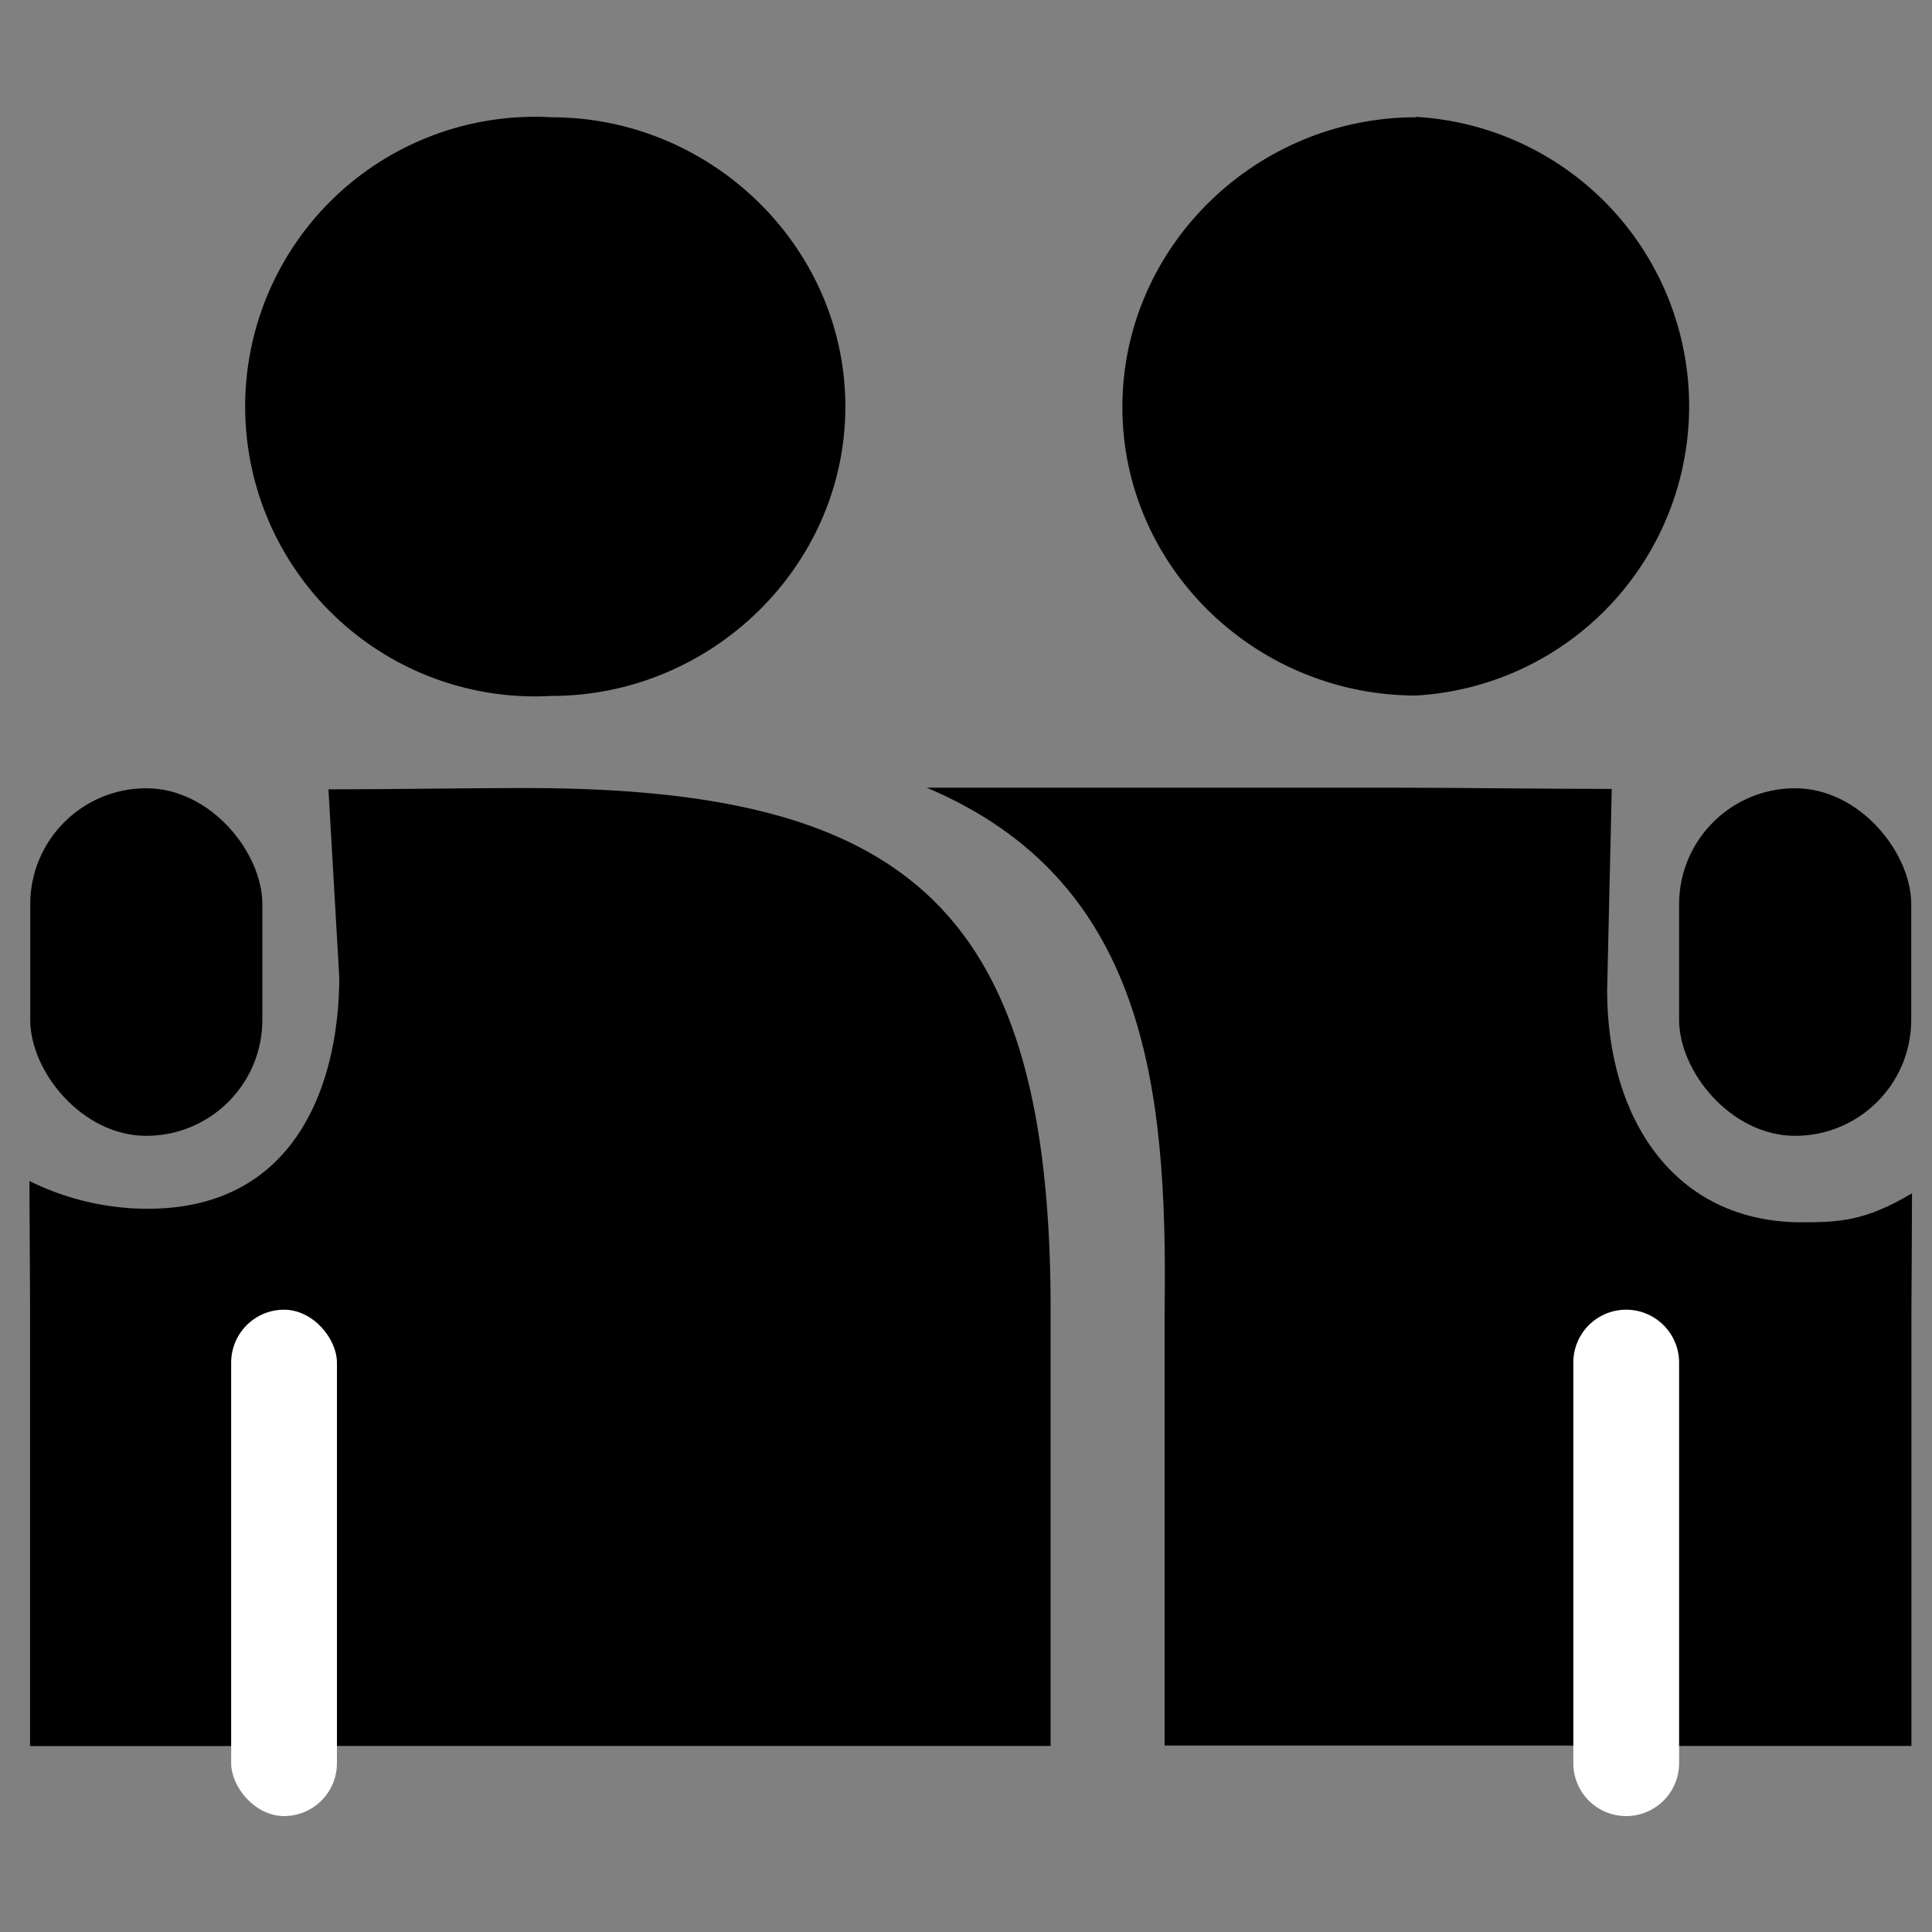
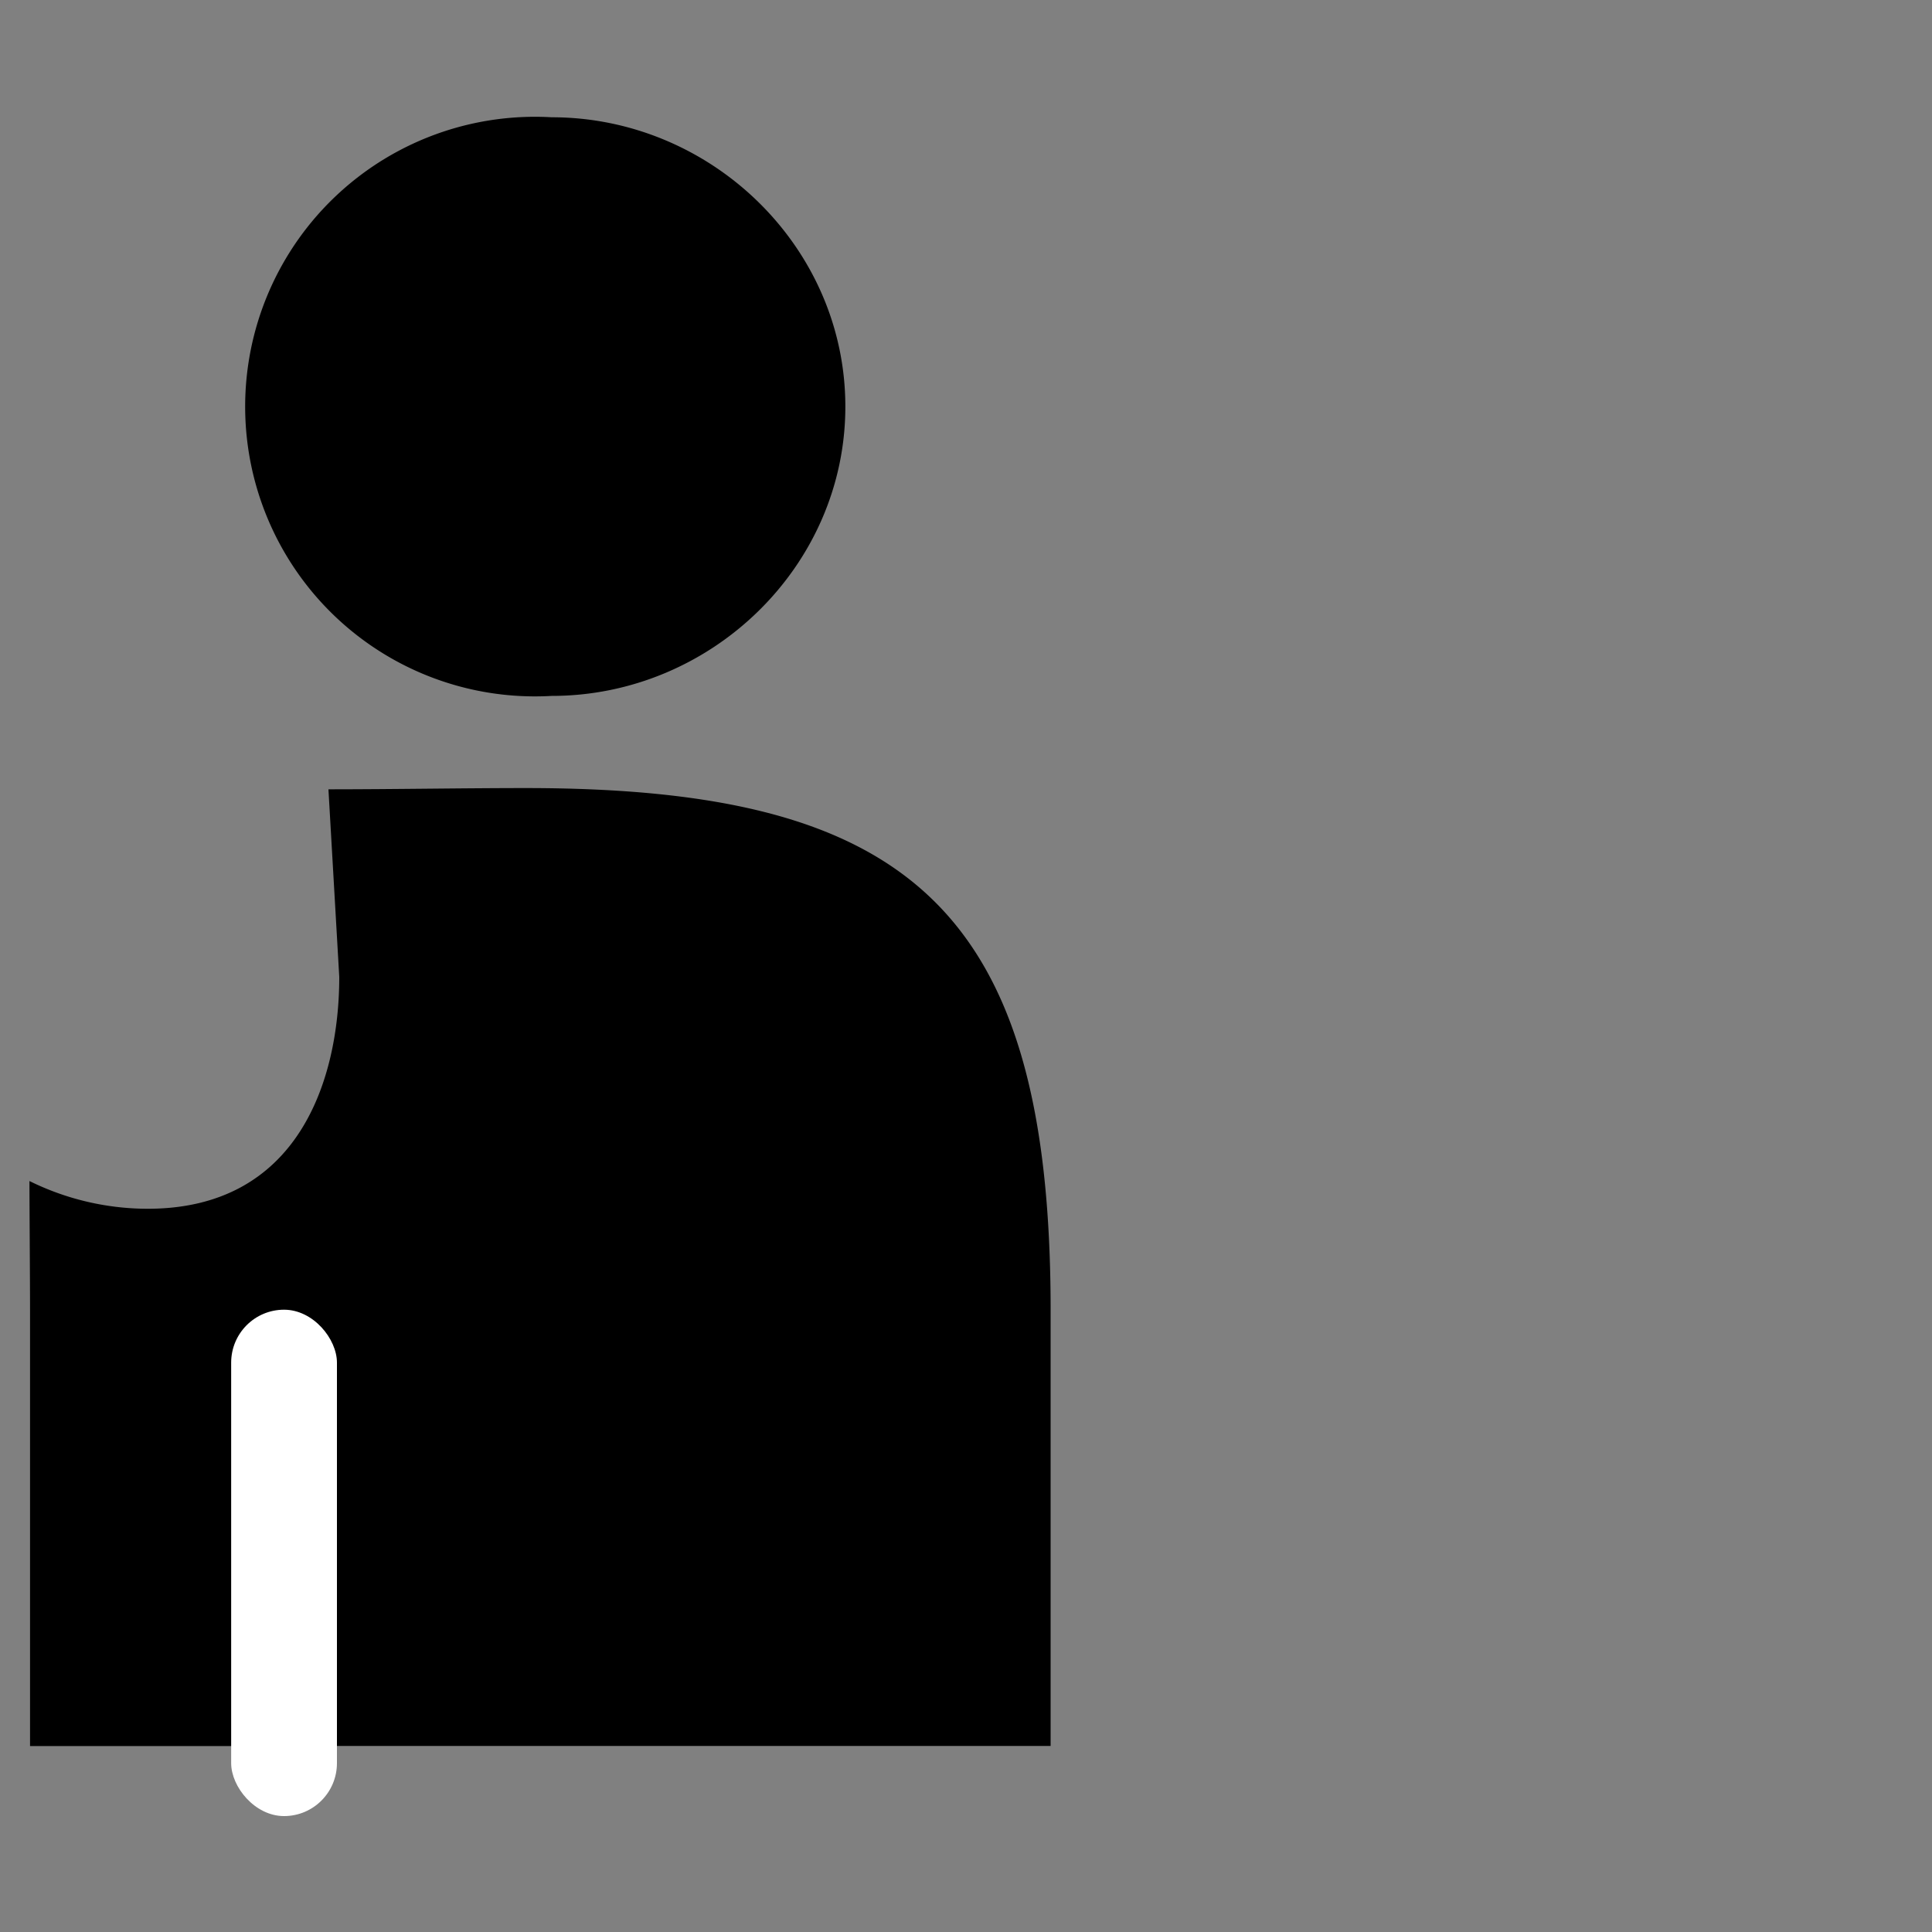
<svg xmlns="http://www.w3.org/2000/svg" id="レイヤー_1" data-name="レイヤー 1" width="200" height="200" viewBox="0 0 200 200">
  <rect x="0" y="0" width="200" height="200" fill="#808080" stroke="none" />
  <defs>
    <style>.cls-1{fill:#fff;}</style>
  </defs>
  <title>アートボード 1</title>
  <path d="M57.11,12.14a30,30,0,1,0,0,59.9c16.52,0,30.4-13.42,30.4-29.95S73.63,12.14,57.11,12.14Z" />
-   <path d="M146.59,12.14c-16.59,0-30.4,13.43-30.4,30S130,72,146.59,72a30,30,0,0,0,0-59.9Z" />
-   <path d="M173.87,180.74h24V135.58s.06-9.17.06-12.05c-4.79,2.84-7.37,3-11.43,3-13.2,0-20.13-10.77-20.13-24l.48-20.86c-6,0-16.58-.13-22.95-.13H95.93c22.55,9.52,24.95,30.67,24.63,54v45.16h41.3" />
  <path d="M39.12,180.74h69.64V135.58c0-41.64-14.91-54-54.37-54-6.32,0-13.85.13-20.39.13l1.12,19.42c0,10.56-4.17,24.1-20,24a27.68,27.68,0,0,1-12.07-2.87c0,2.85.06,10.28.06,13.33v45.16h24" />
-   <path class="cls-1" d="M168.34,188a5.47,5.47,0,0,1-5.47-5.48V141.06a5.47,5.47,0,0,1,5.47-5.48h0a5.48,5.48,0,0,1,5.48,5.48v41.46a5.48,5.48,0,0,1-5.48,5.48h0" />
  <rect class="cls-1" x="23.93" y="135.58" width="10.95" height="52.42" rx="5.48" ry="5.48" />
-   <rect x="3.13" y="81.6" width="24.03" height="35.98" rx="12.01" ry="12.01" />
-   <rect x="173.82" y="81.6" width="24.03" height="35.98" rx="12.01" ry="12.01" />
</svg>